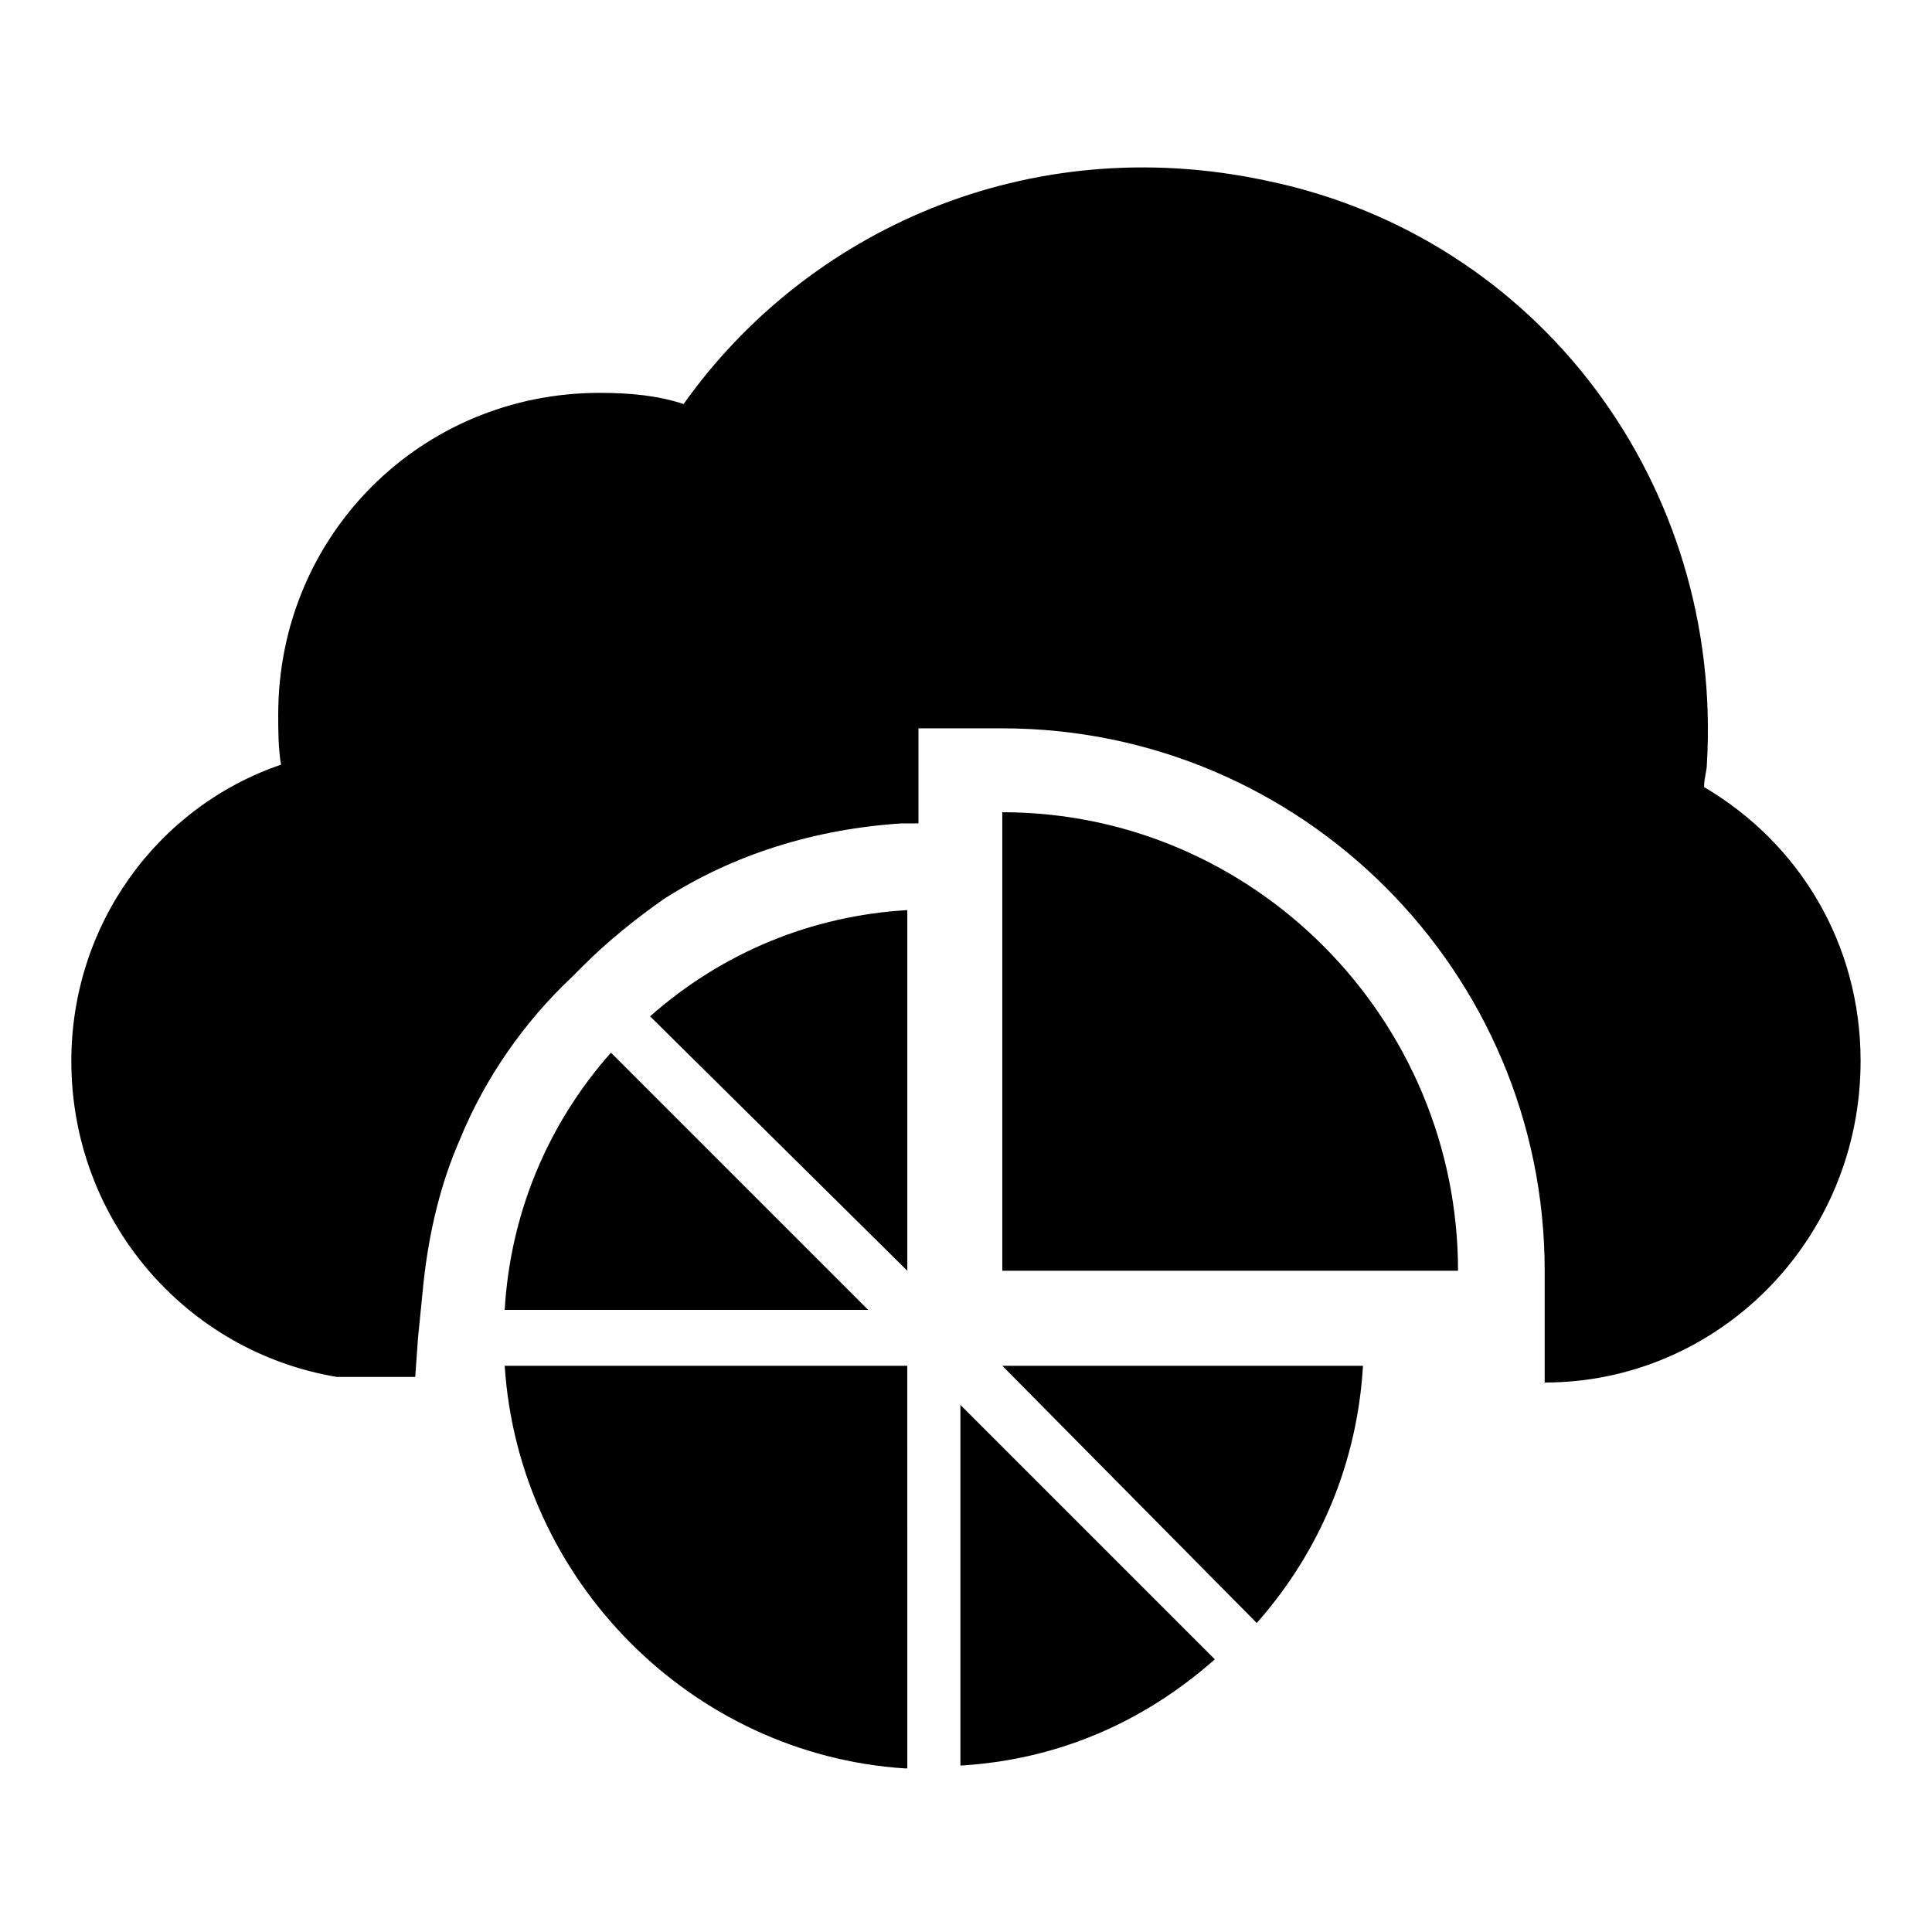
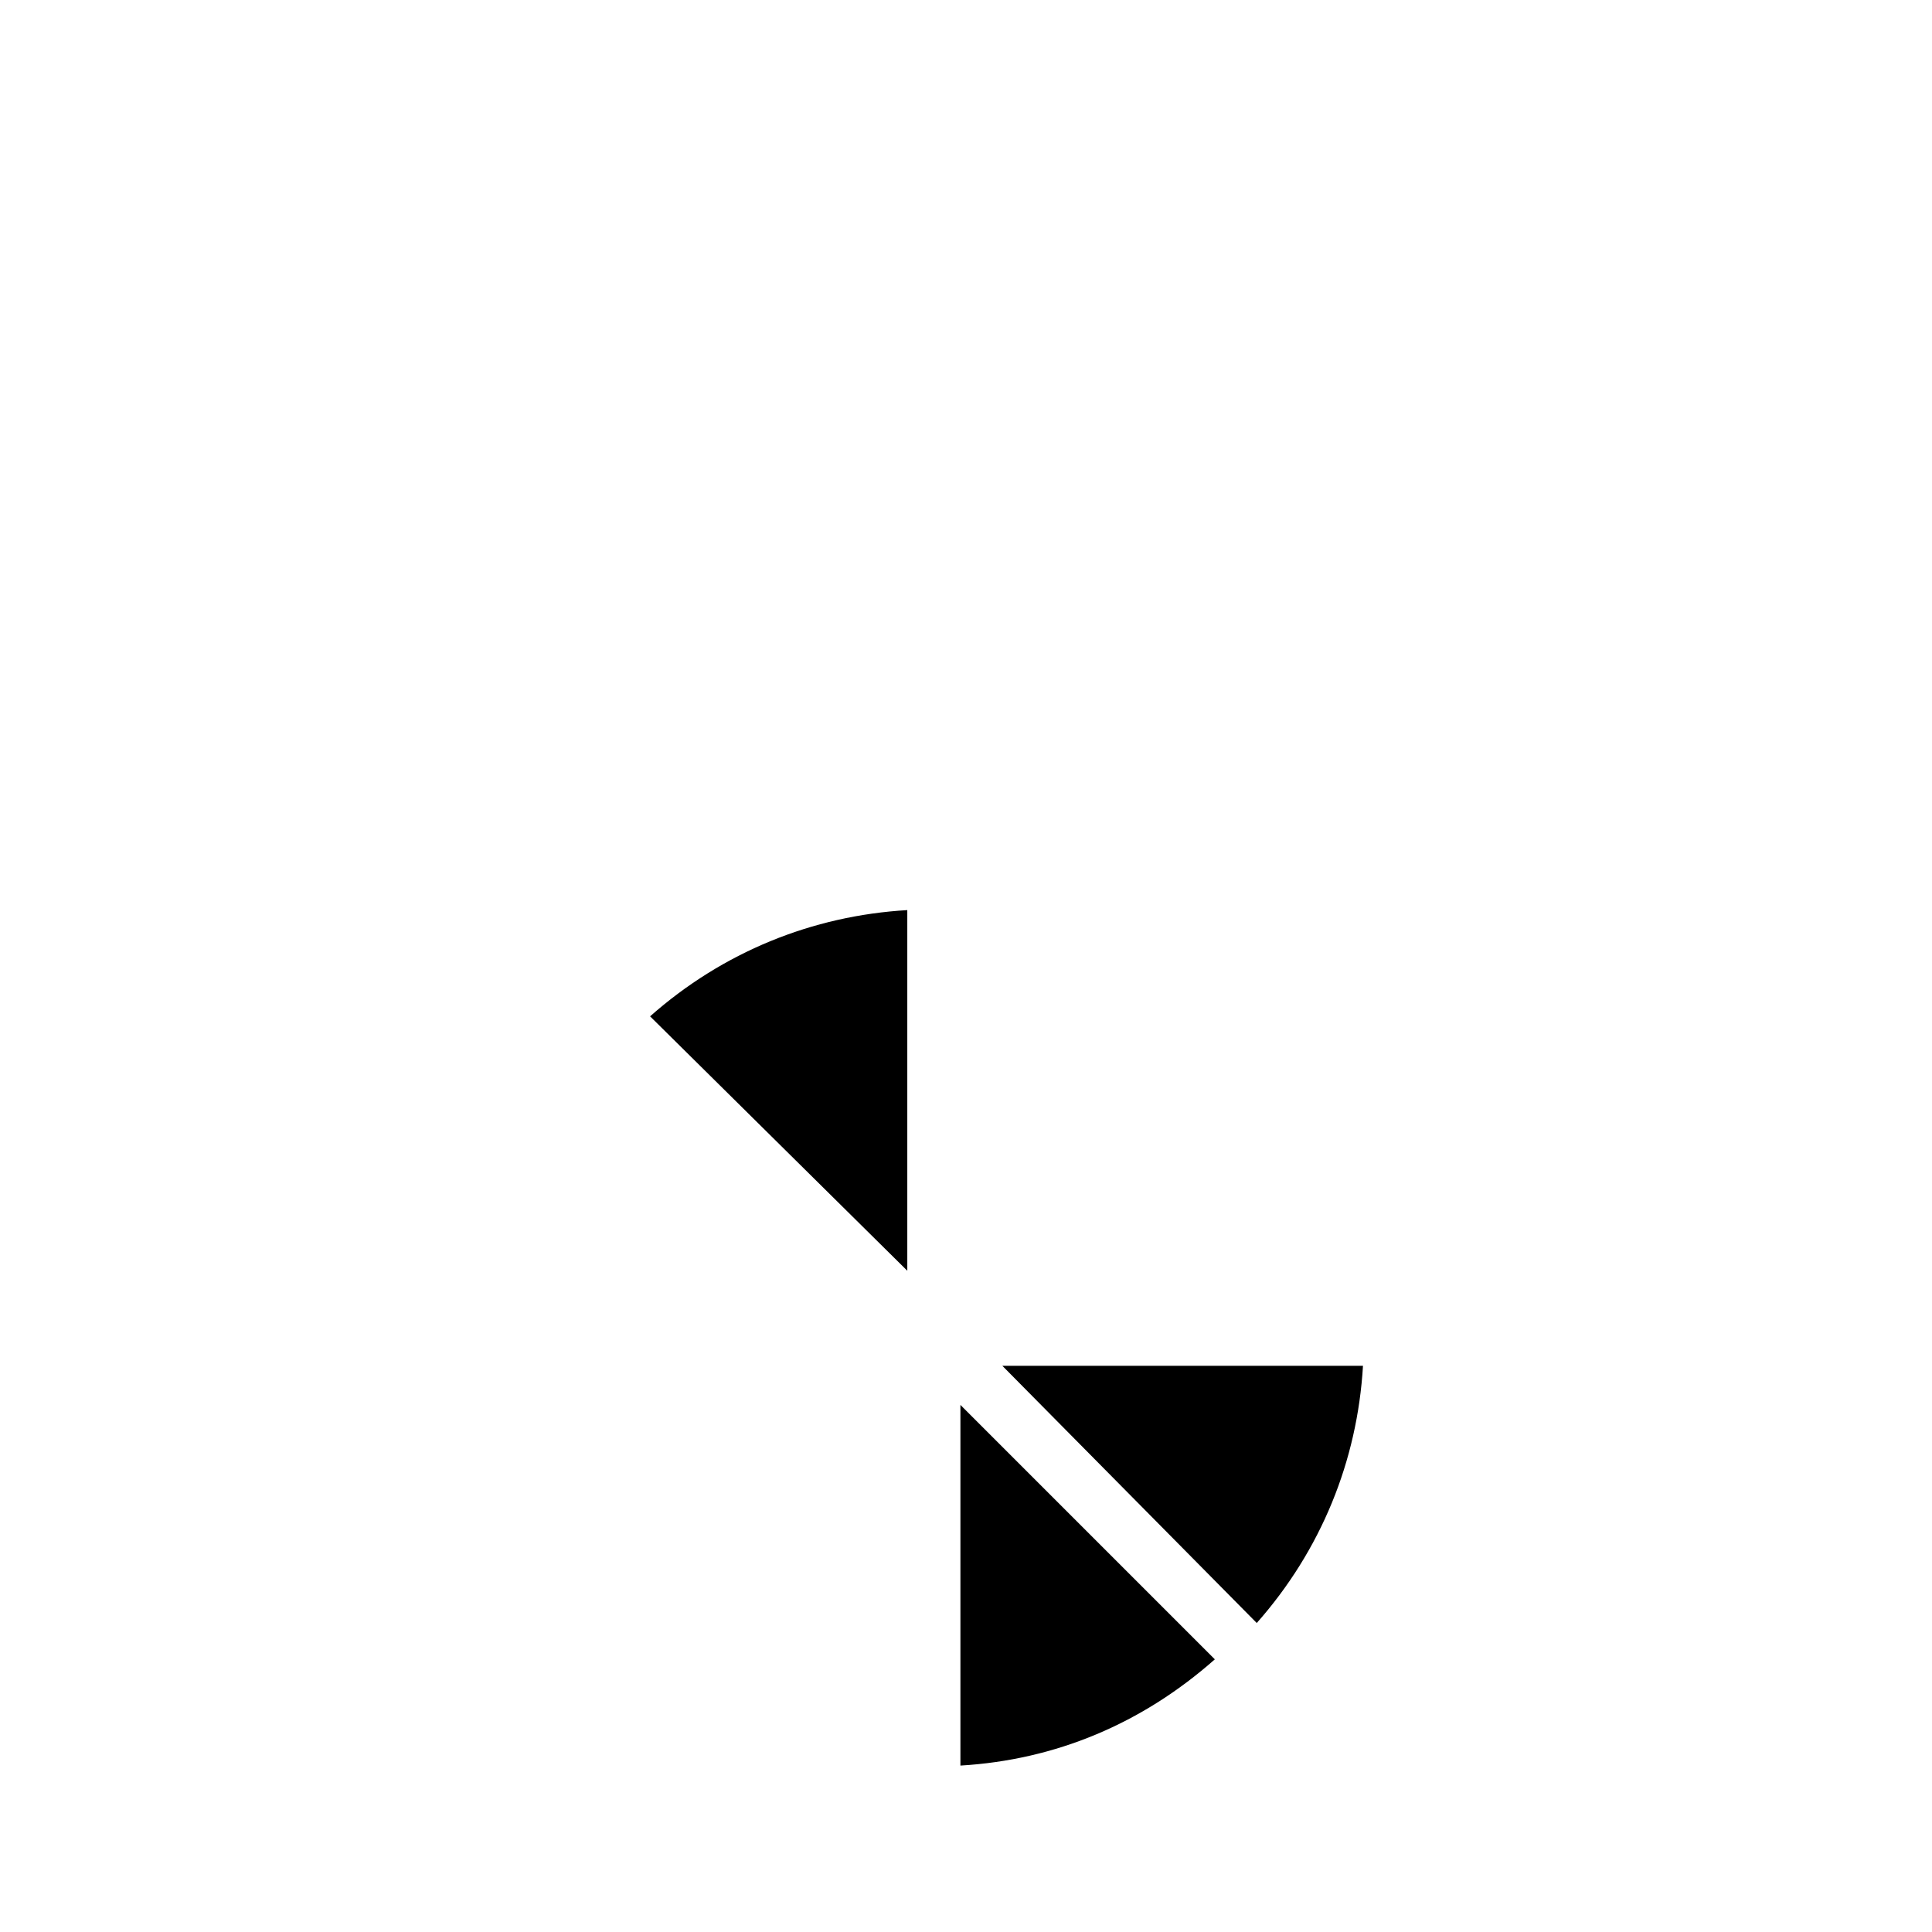
<svg xmlns="http://www.w3.org/2000/svg" fill="#000000" width="800px" height="800px" version="1.1" viewBox="144 144 512 512">
  <g>
-     <path d="m595.59 352.58c0-2.223 0.742-4.445 0.742-5.926 4.445-74.09-44.453-140.03-117.06-154.85-62.977-13.336-121.51 13.336-154.11 59.273-6.668-2.223-14.078-2.965-22.227-2.965-47.418 0-85.203 37.785-85.203 85.203 0 4.445 0 8.891 0.742 13.336-32.602 11.109-55.57 42.23-55.57 78.531 0 42.23 30.375 77.055 70.387 83.723h20.746l0.742-10.371 1.48-14.816c1.48-13.336 4.445-25.93 9.633-37.785 6.668-16.301 17.039-31.117 29.637-42.973l2.965-2.965c6.668-6.668 14.078-12.594 21.484-17.781 18.523-11.855 40.008-18.523 62.977-20.004h4.445v-25.191h22.227c79.277 0 143.73 64.457 143.73 143.73v29.637c45.934-0.004 83.719-37.789 83.719-85.207 0-31.117-16.301-57.789-41.492-72.605z" />
-     <path d="m277.75 491.13c1.48-25.191 11.113-48.898 28.152-68.164l68.164 68.164z" />
    <path d="m398.52 516.32 67.422 67.422c-19.262 17.039-42.23 26.672-67.422 28.152z" />
-     <path d="m383.7 612.64c-56.309-3.707-102.24-49.641-105.95-106.69h106.69l0.004 106.69z" />
-     <path d="m530.39 480.76h-120.77v-121.51c66.684 0 120.77 54.824 120.77 121.51z" />
    <path d="m409.63 505.95h95.574c-1.48 25.191-11.113 48.898-28.152 68.164z" />
    <path d="m316.28 413.34c19.262-17.039 42.973-26.672 68.164-28.152v95.574z" />
  </g>
</svg>